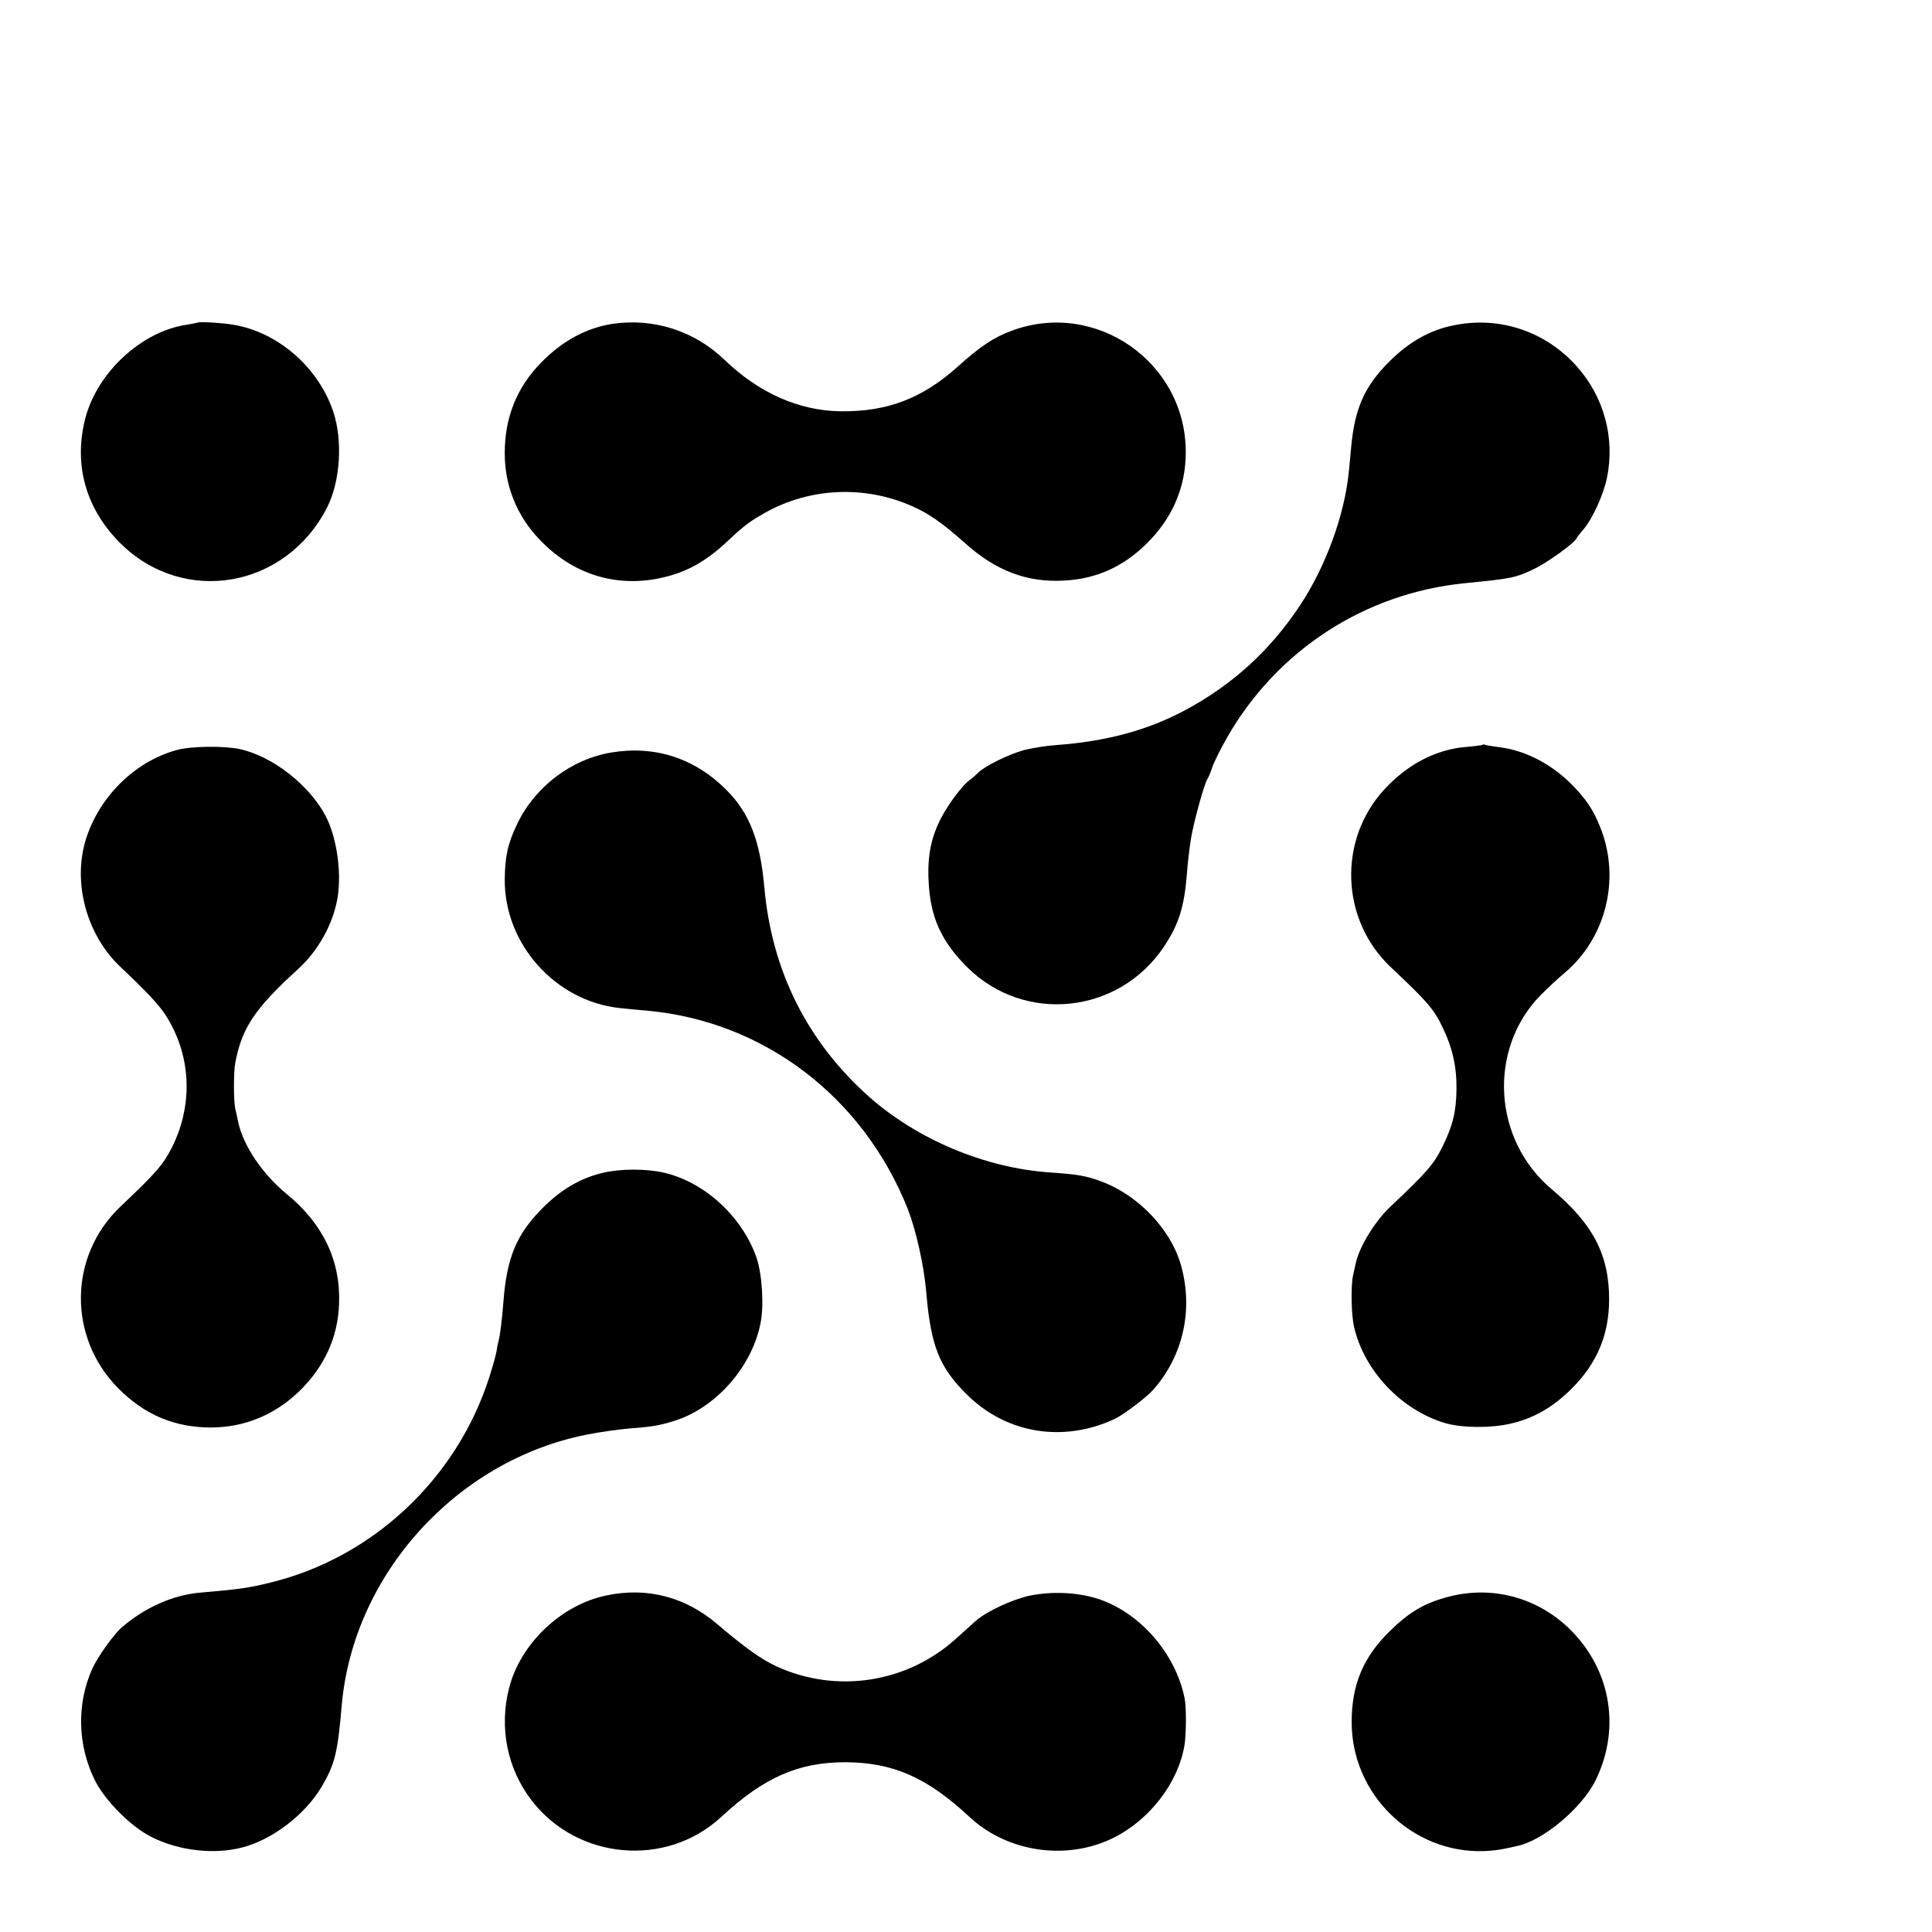
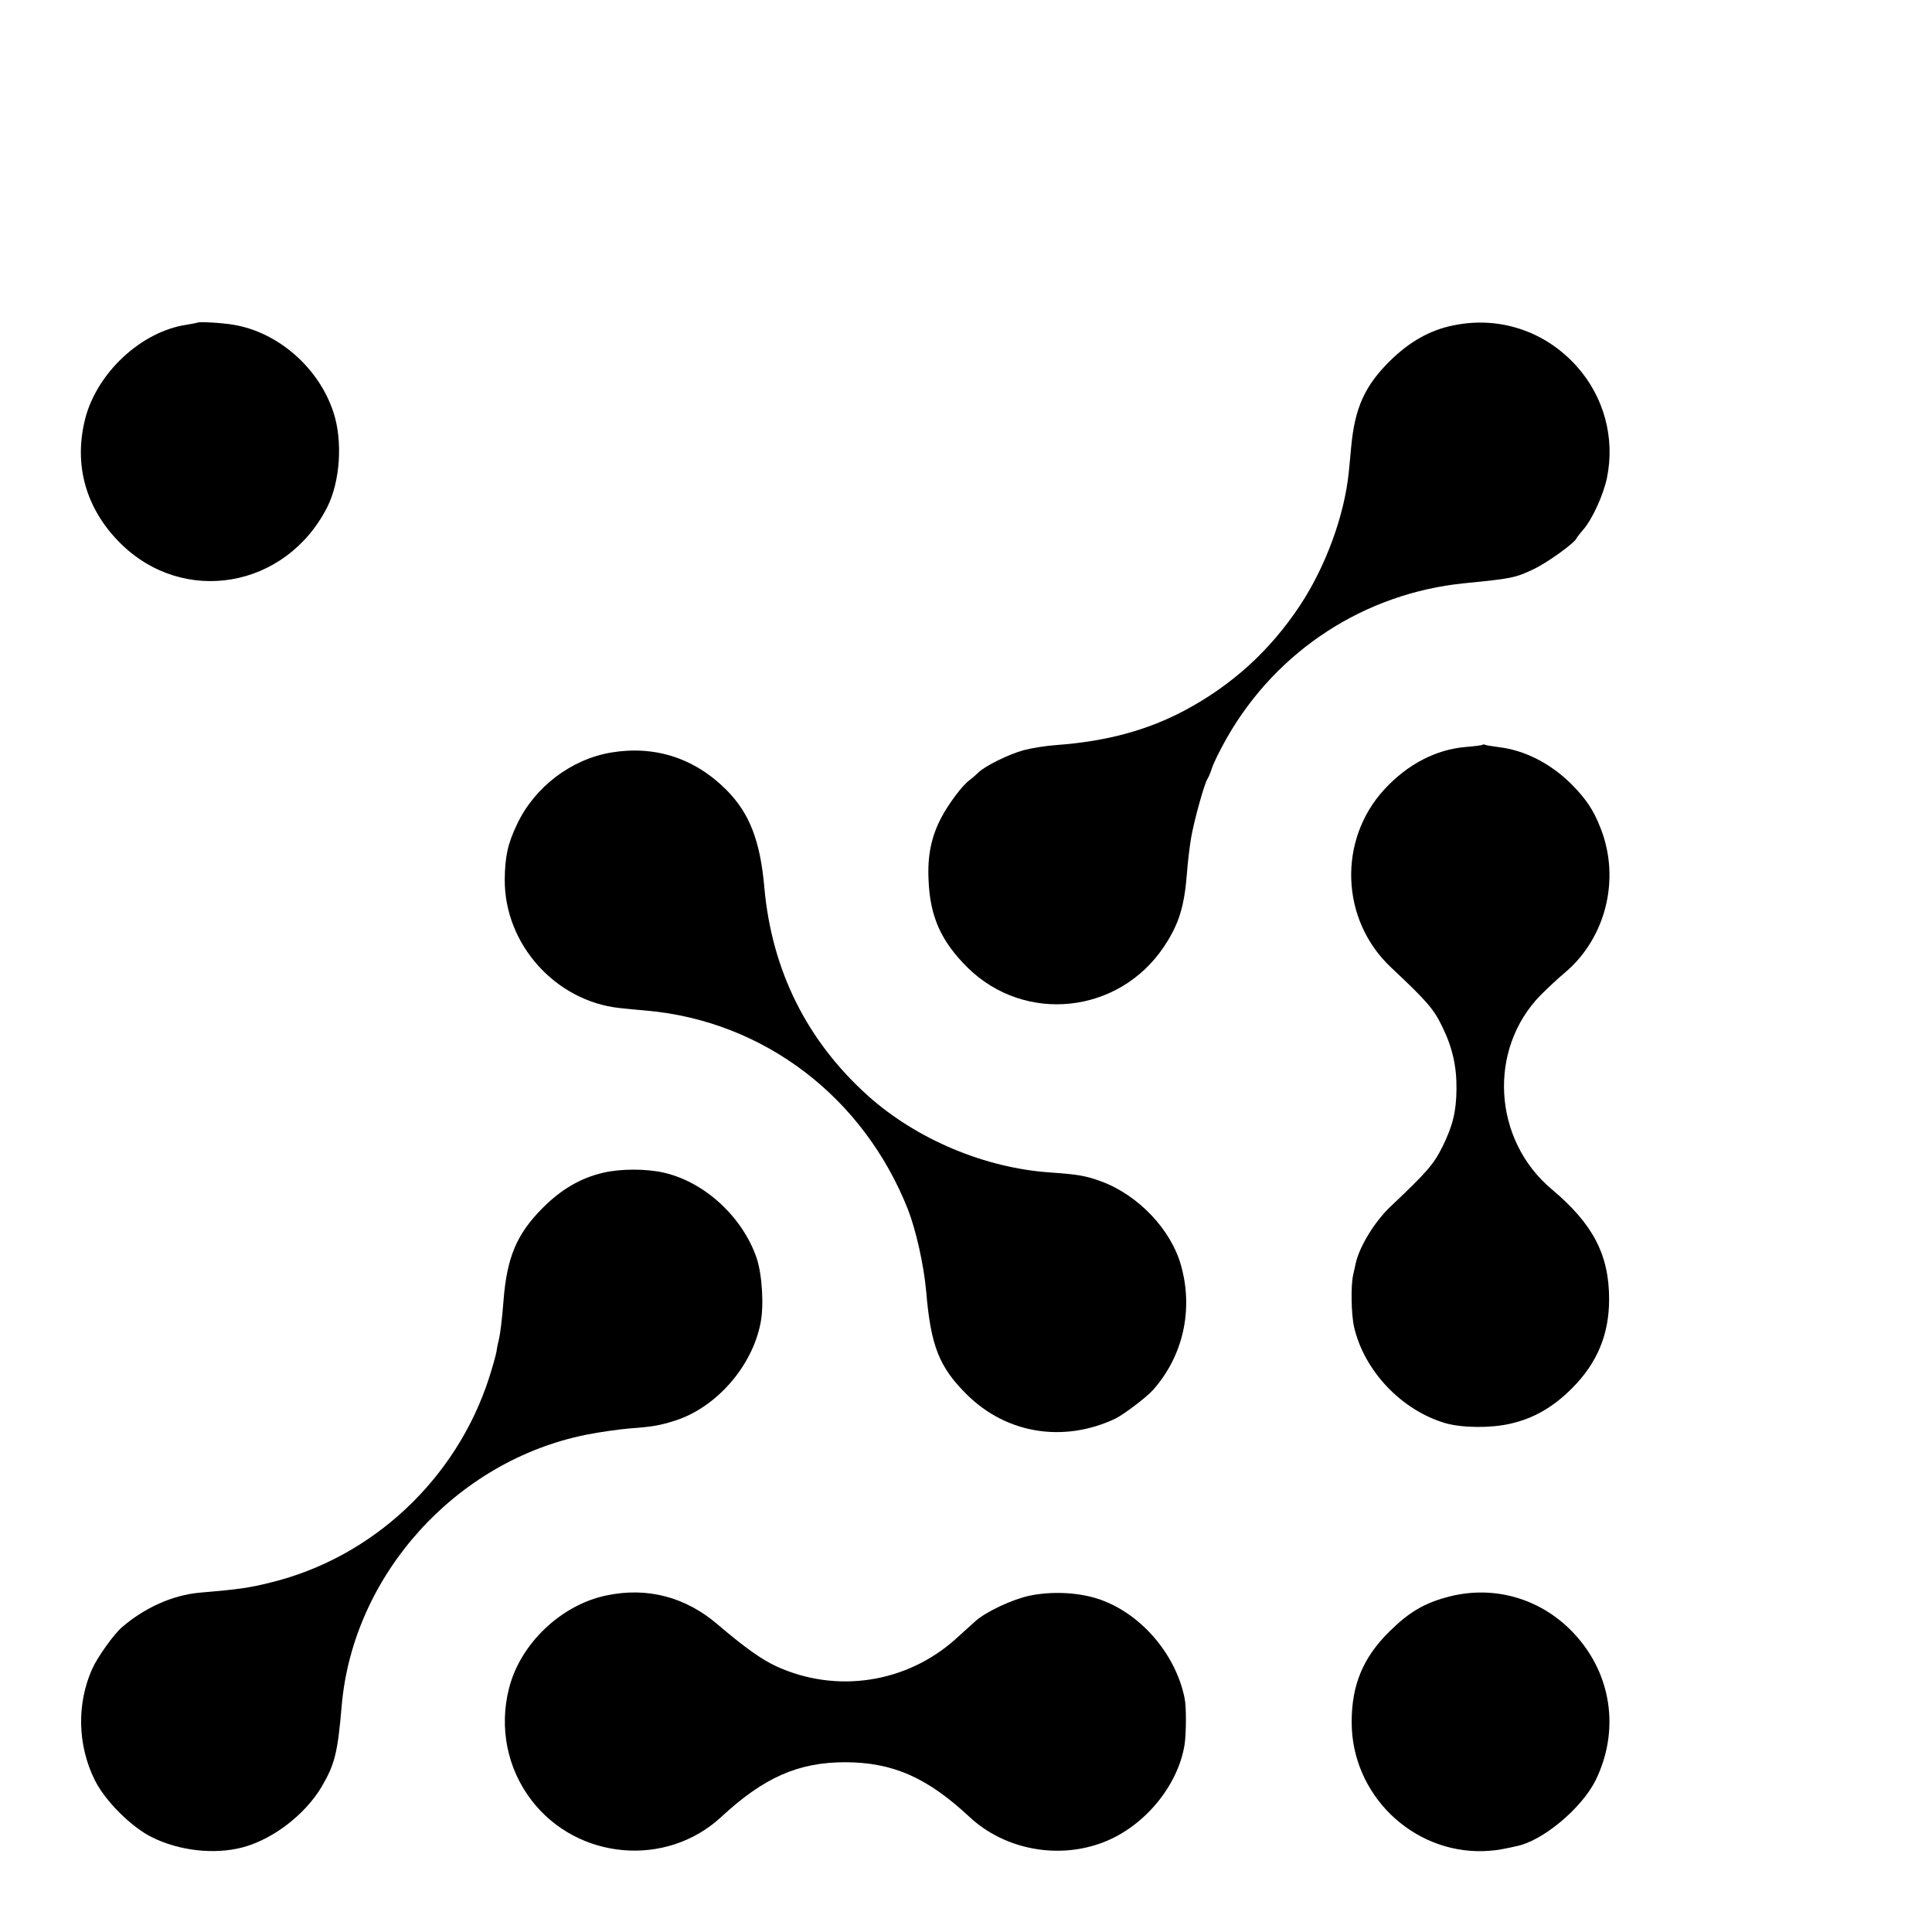
<svg xmlns="http://www.w3.org/2000/svg" version="1.0" width="16pt" height="16pt" viewBox="0 0 16 16" preserveAspectRatio="xMidYMid meet">
  <g transform="translate(0,16) scale(0.002,-0.002)" fill="#000000" stroke="none">
    <path d="M818 6664 c-2 -1 -23 -5 -47 -9 -186 -28 -369 -198 -418 -388 -49 -191 2 -373 144 -515 262 -262 687 -189 858 148 54 107 65 276 25 395 -61 183 -228 329 -412 360 -44 8 -146 14 -150 9z" />
-     <path d="M2536 6659 c-108 -17 -207 -70 -295 -160 -101 -103 -151 -227 -151 -376 0 -134 50 -259 144 -357 136 -143 313 -199 499 -160 108 23 189 67 287 160 62 58 86 76 150 112 185 103 411 113 607 26 69 -30 128 -72 219 -153 128 -115 258 -164 411 -155 133 7 244 57 342 154 106 105 161 233 161 377 1 373 -373 634 -722 503 -73 -27 -129 -64 -222 -148 -147 -132 -293 -188 -488 -185 -171 3 -336 76 -479 214 -124 119 -292 173 -463 148z" />
+     <path d="M2536 6659 z" />
    <path d="M6020 6653 c-98 -19 -184 -68 -265 -148 -104 -103 -145 -194 -160 -355 -3 -36 -8 -83 -10 -105 -18 -179 -95 -390 -202 -552 -124 -187 -281 -330 -478 -435 -156 -83 -326 -128 -530 -143 -44 -3 -105 -13 -135 -21 -63 -17 -162 -66 -189 -93 -9 -9 -26 -24 -37 -32 -29 -21 -86 -97 -116 -154 -42 -80 -58 -158 -53 -260 6 -151 52 -253 162 -362 237 -233 625 -192 812 86 62 93 85 165 96 306 3 44 11 109 17 145 12 71 56 229 68 245 4 6 13 26 19 46 6 19 34 76 62 125 207 362 571 598 984 639 192 19 209 22 283 57 56 26 172 109 180 129 2 4 14 20 28 36 38 44 83 143 98 214 34 165 -12 335 -124 461 -130 146 -320 210 -510 171z" />
    <path d="M6139 4916 c-2 -2 -33 -6 -69 -9 -123 -10 -241 -71 -337 -175 -194 -210 -182 -541 26 -737 150 -141 177 -172 213 -246 42 -86 60 -164 59 -259 -1 -92 -15 -151 -58 -238 -36 -73 -65 -106 -214 -247 -66 -62 -129 -165 -145 -235 -4 -19 -9 -42 -11 -50 -10 -44 -8 -163 4 -215 42 -182 197 -345 378 -398 70 -20 189 -21 270 -2 96 22 176 68 254 146 105 105 154 224 154 369 0 185 -67 312 -237 455 -245 205 -266 581 -46 805 30 30 74 71 97 90 172 143 234 389 151 600 -30 77 -60 121 -122 184 -86 85 -192 139 -298 152 -29 4 -56 8 -59 10 -3 2 -8 2 -10 0z" />
-     <path d="M731 4894 c-174 -47 -324 -197 -377 -375 -53 -178 6 -391 143 -521 142 -135 179 -177 214 -245 82 -157 82 -342 2 -502 -37 -73 -63 -104 -214 -247 -215 -204 -219 -540 -10 -752 110 -111 234 -163 386 -163 138 1 262 52 364 150 104 101 160 223 165 361 7 179 -66 332 -216 455 -102 84 -181 201 -202 300 -3 17 -9 41 -12 55 -7 35 -7 149 0 188 27 145 81 226 259 388 85 77 147 189 165 298 17 107 -4 250 -50 338 -68 128 -219 246 -354 276 -65 14 -204 13 -263 -4z" />
    <path d="M2531 4884 c-166 -28 -316 -142 -389 -295 -40 -83 -51 -136 -52 -232 -1 -267 210 -502 475 -531 28 -3 79 -8 115 -11 484 -44 896 -358 1080 -824 33 -86 65 -227 75 -337 19 -228 54 -315 169 -429 164 -162 399 -200 613 -100 35 17 128 87 157 119 124 139 168 330 117 514 -41 150 -177 293 -331 350 -65 24 -98 29 -210 37 -271 18 -553 137 -753 315 -255 228 -401 520 -432 865 -17 193 -61 307 -156 403 -132 133 -297 186 -478 156z" />
    <path d="M2498 3144 c-95 -22 -176 -70 -253 -148 -106 -107 -146 -203 -160 -381 -6 -78 -14 -142 -20 -165 -2 -8 -7 -29 -9 -46 -3 -17 -17 -66 -31 -110 -135 -418 -482 -744 -905 -847 -88 -22 -130 -28 -294 -42 -111 -10 -227 -62 -321 -143 -33 -28 -101 -123 -123 -172 -65 -145 -61 -316 10 -460 42 -86 152 -196 238 -238 113 -56 257 -72 373 -42 126 33 259 135 328 250 55 94 67 139 84 338 47 541 473 1013 1012 1121 54 11 134 22 178 26 96 7 125 12 189 32 170 54 319 222 355 403 15 73 7 202 -16 271 -58 169 -214 314 -383 353 -73 17 -180 17 -252 0z" />
    <path d="M2513 1394 c-188 -38 -358 -199 -405 -384 -42 -163 -8 -334 94 -466 190 -246 557 -278 784 -68 177 164 319 227 515 227 197 -1 338 -63 514 -227 145 -135 367 -177 555 -104 168 65 307 232 335 403 7 46 8 159 0 194 -38 187 -188 357 -363 412 -84 26 -187 30 -277 12 -72 -15 -181 -66 -225 -105 -14 -13 -51 -46 -82 -74 -203 -183 -494 -228 -743 -114 -61 28 -130 77 -244 174 -132 113 -290 155 -458 120z" />
    <path d="M6001 1389 c-101 -26 -165 -63 -247 -144 -110 -108 -157 -222 -157 -375 -1 -300 251 -545 548 -535 28 1 64 5 80 9 17 3 40 8 52 11 109 20 273 157 331 275 108 223 58 475 -126 641 -132 118 -309 162 -481 118z" />
  </g>
</svg>